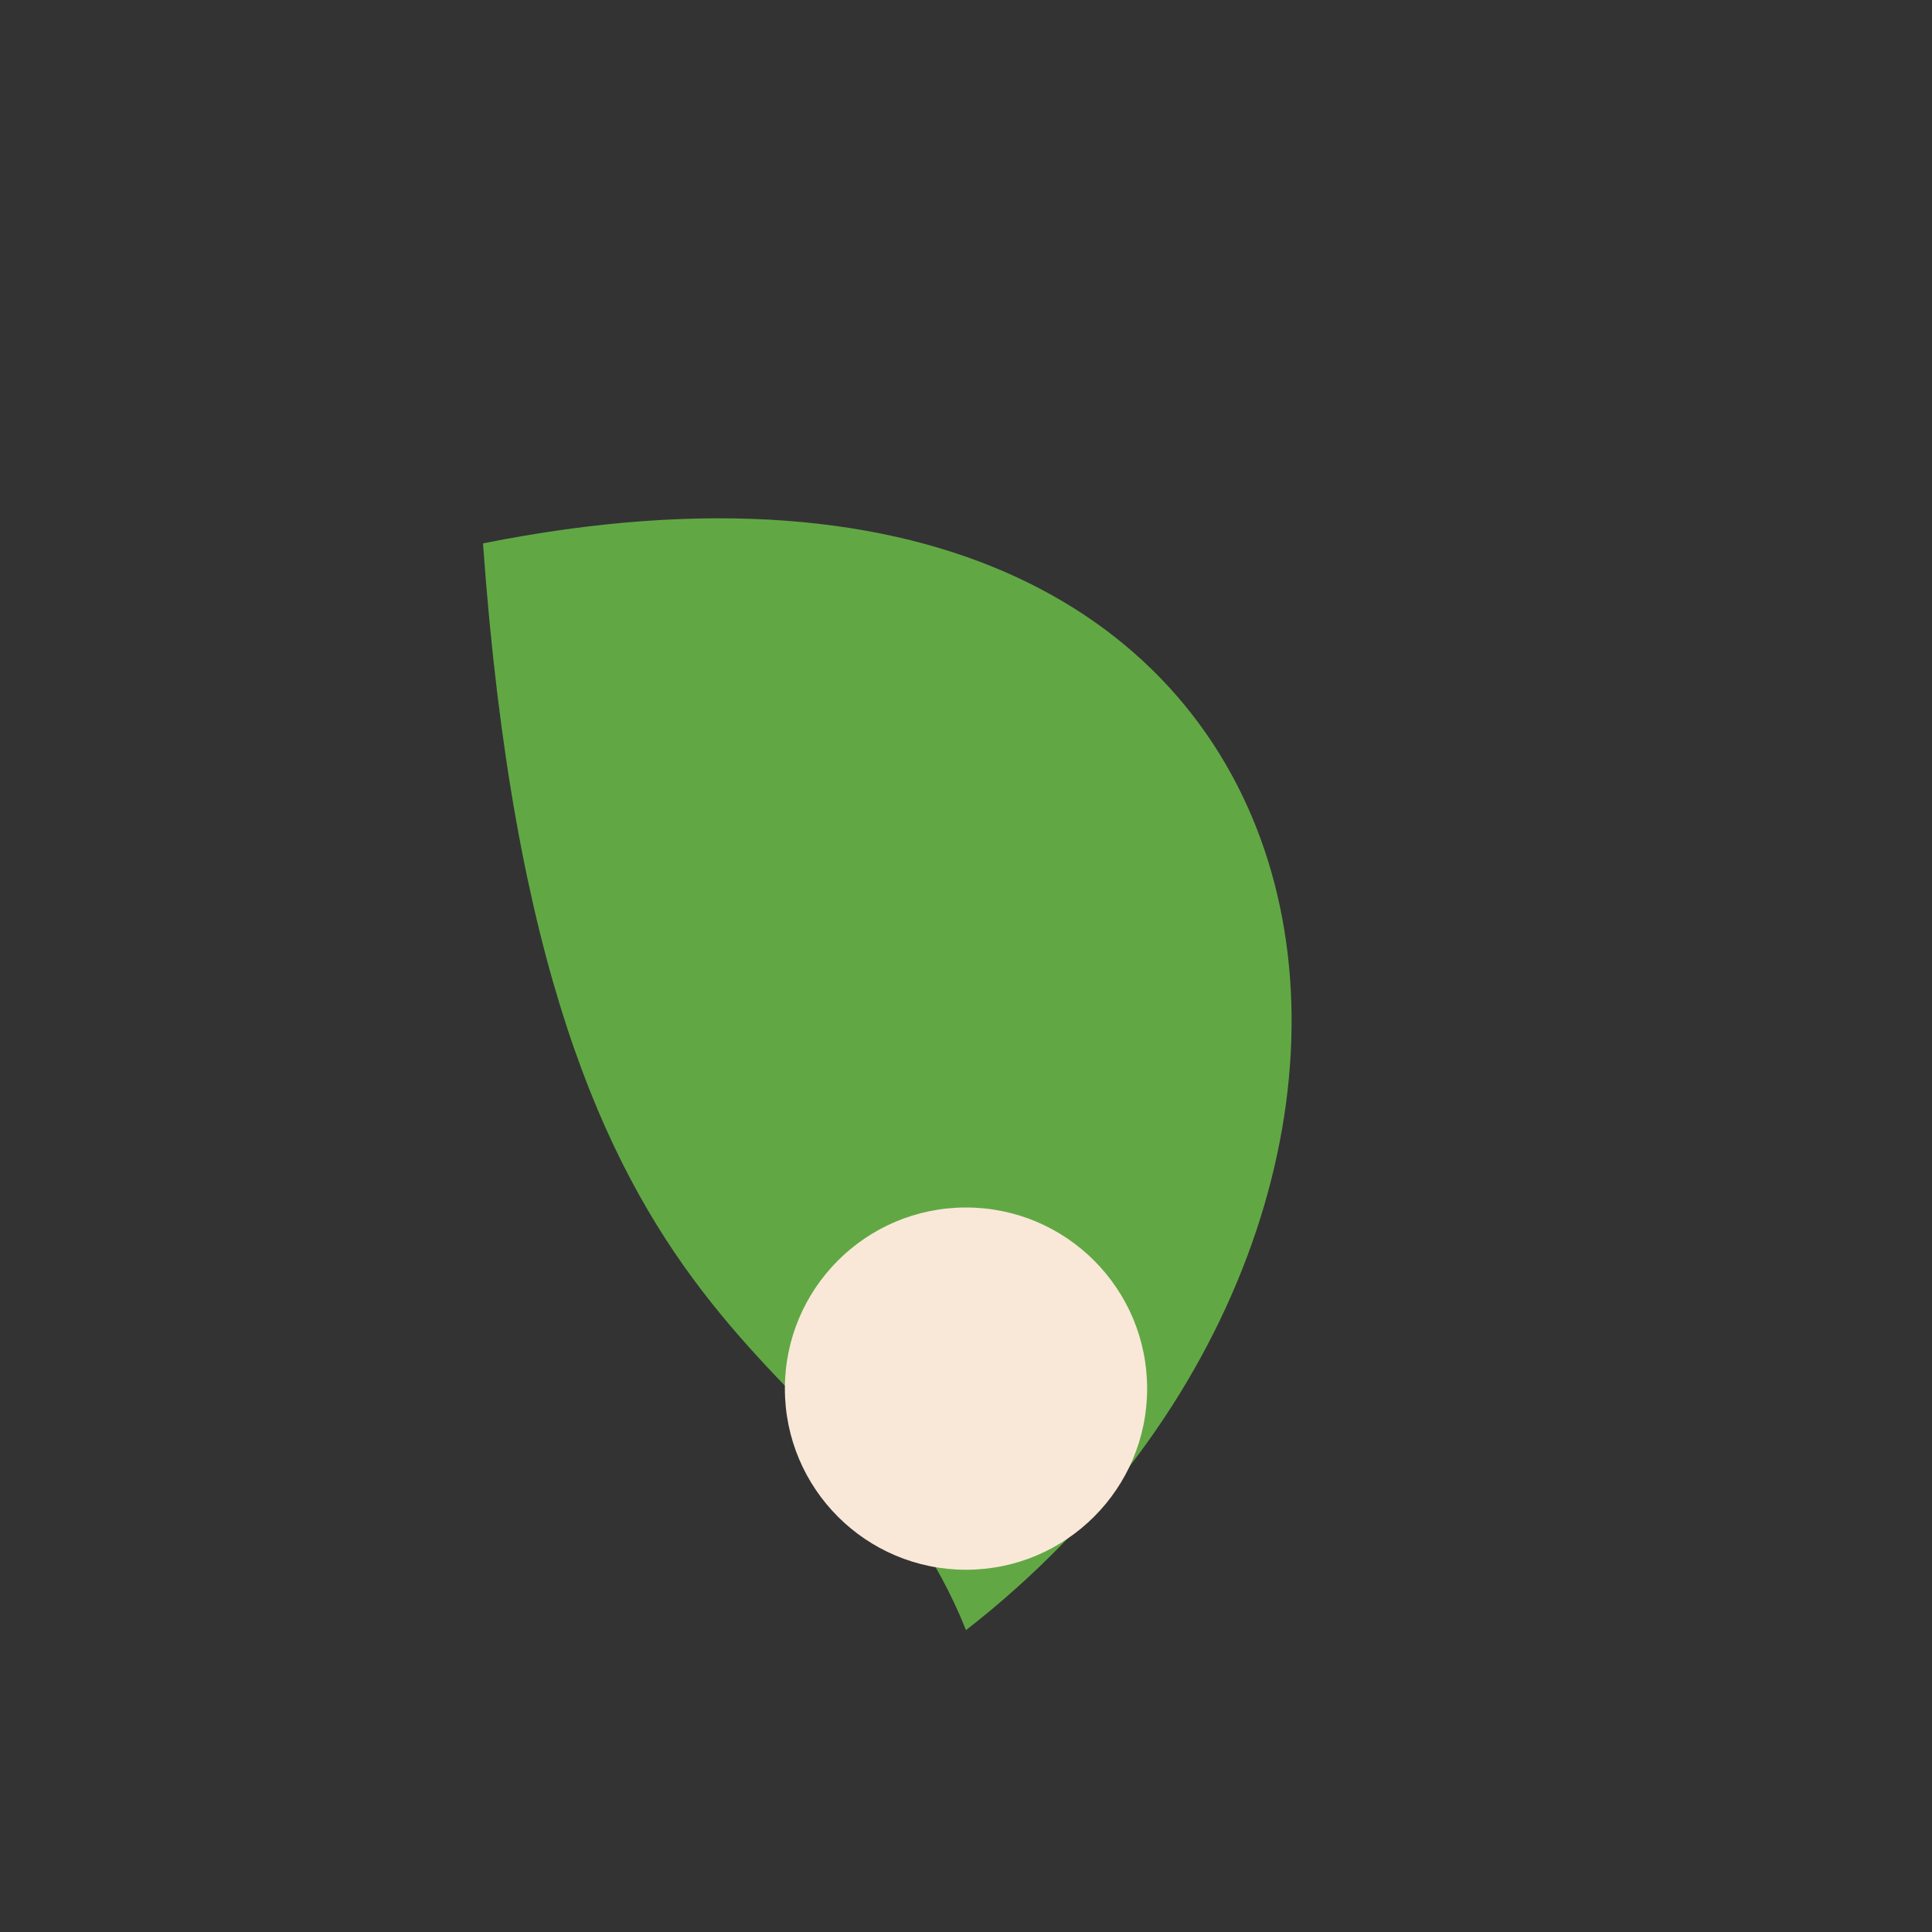
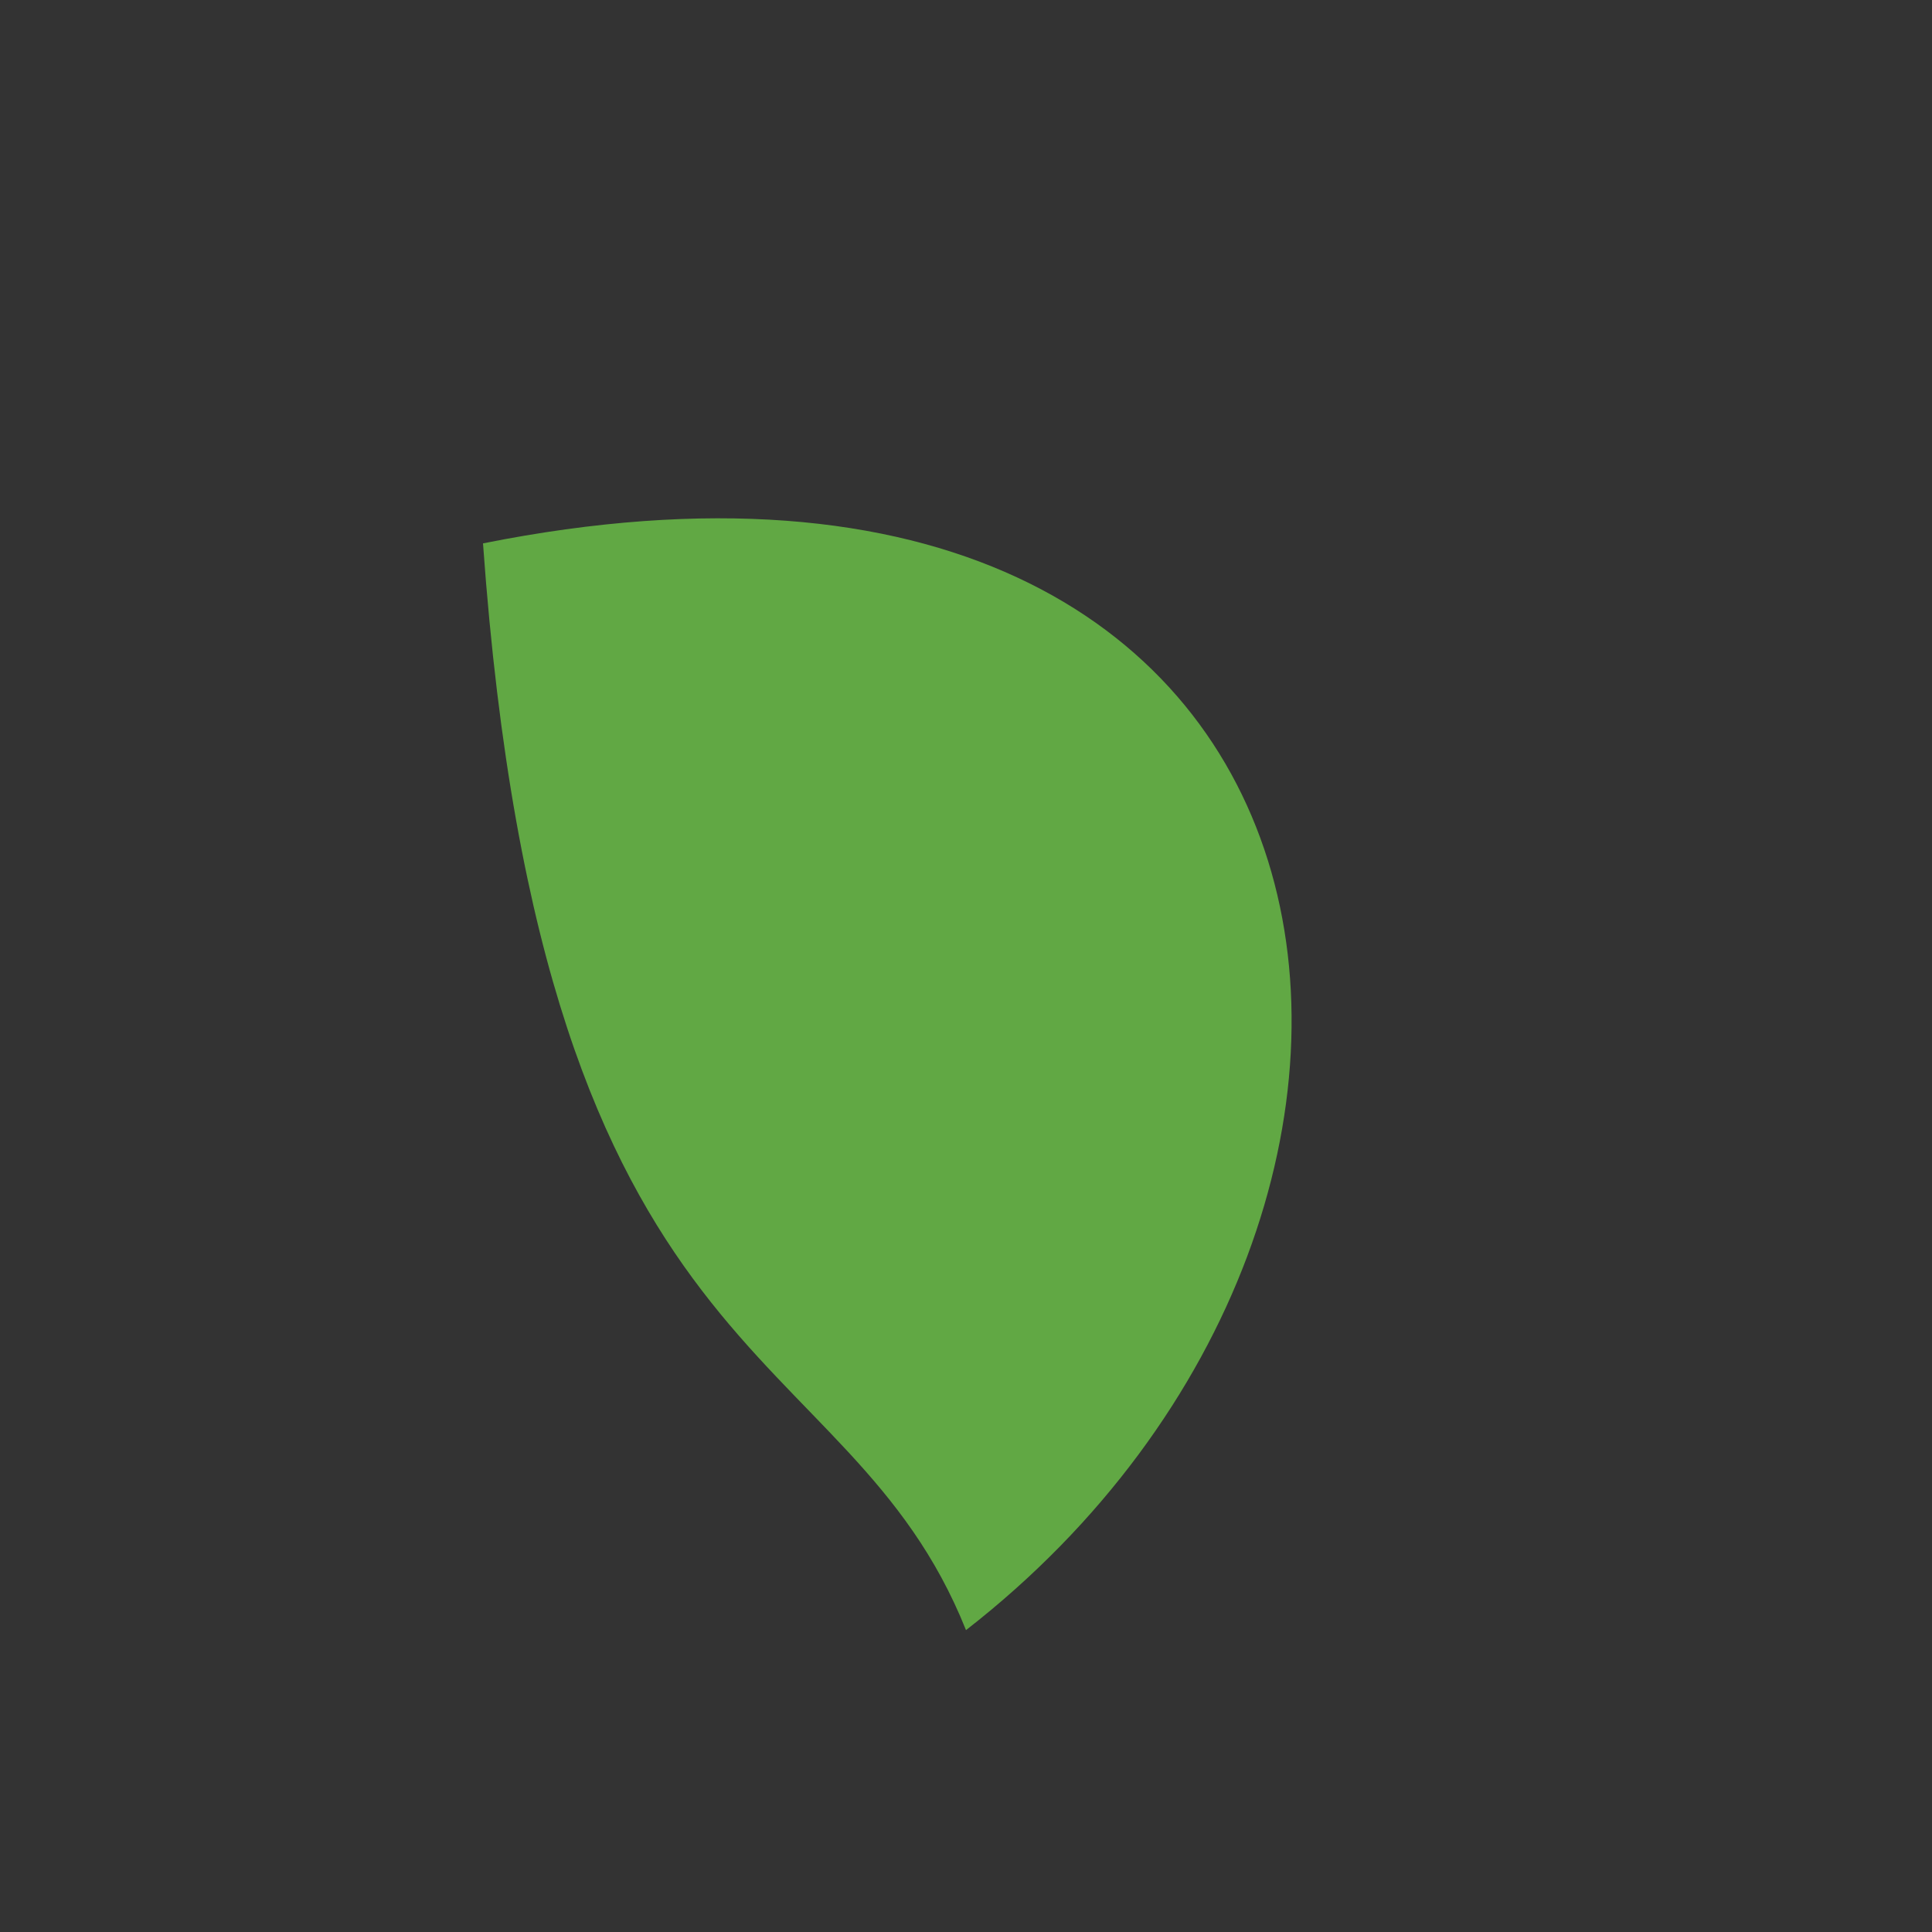
<svg xmlns="http://www.w3.org/2000/svg" width="32" height="32" viewBox="0 0 32 32">
  <rect x="0" y="0" width="32" height="32" fill="#333333" stroke="none" />
-   <path d="M16 27c9-7 7-21-8-18 1 14 6 13 8 18z" fill="#61A844" />
-   <circle cx="16" cy="23" r="3" fill="#F9E8D7" />
+   <path d="M16 27c9-7 7-21-8-18 1 14 6 13 8 18" fill="#61A844" />
</svg>